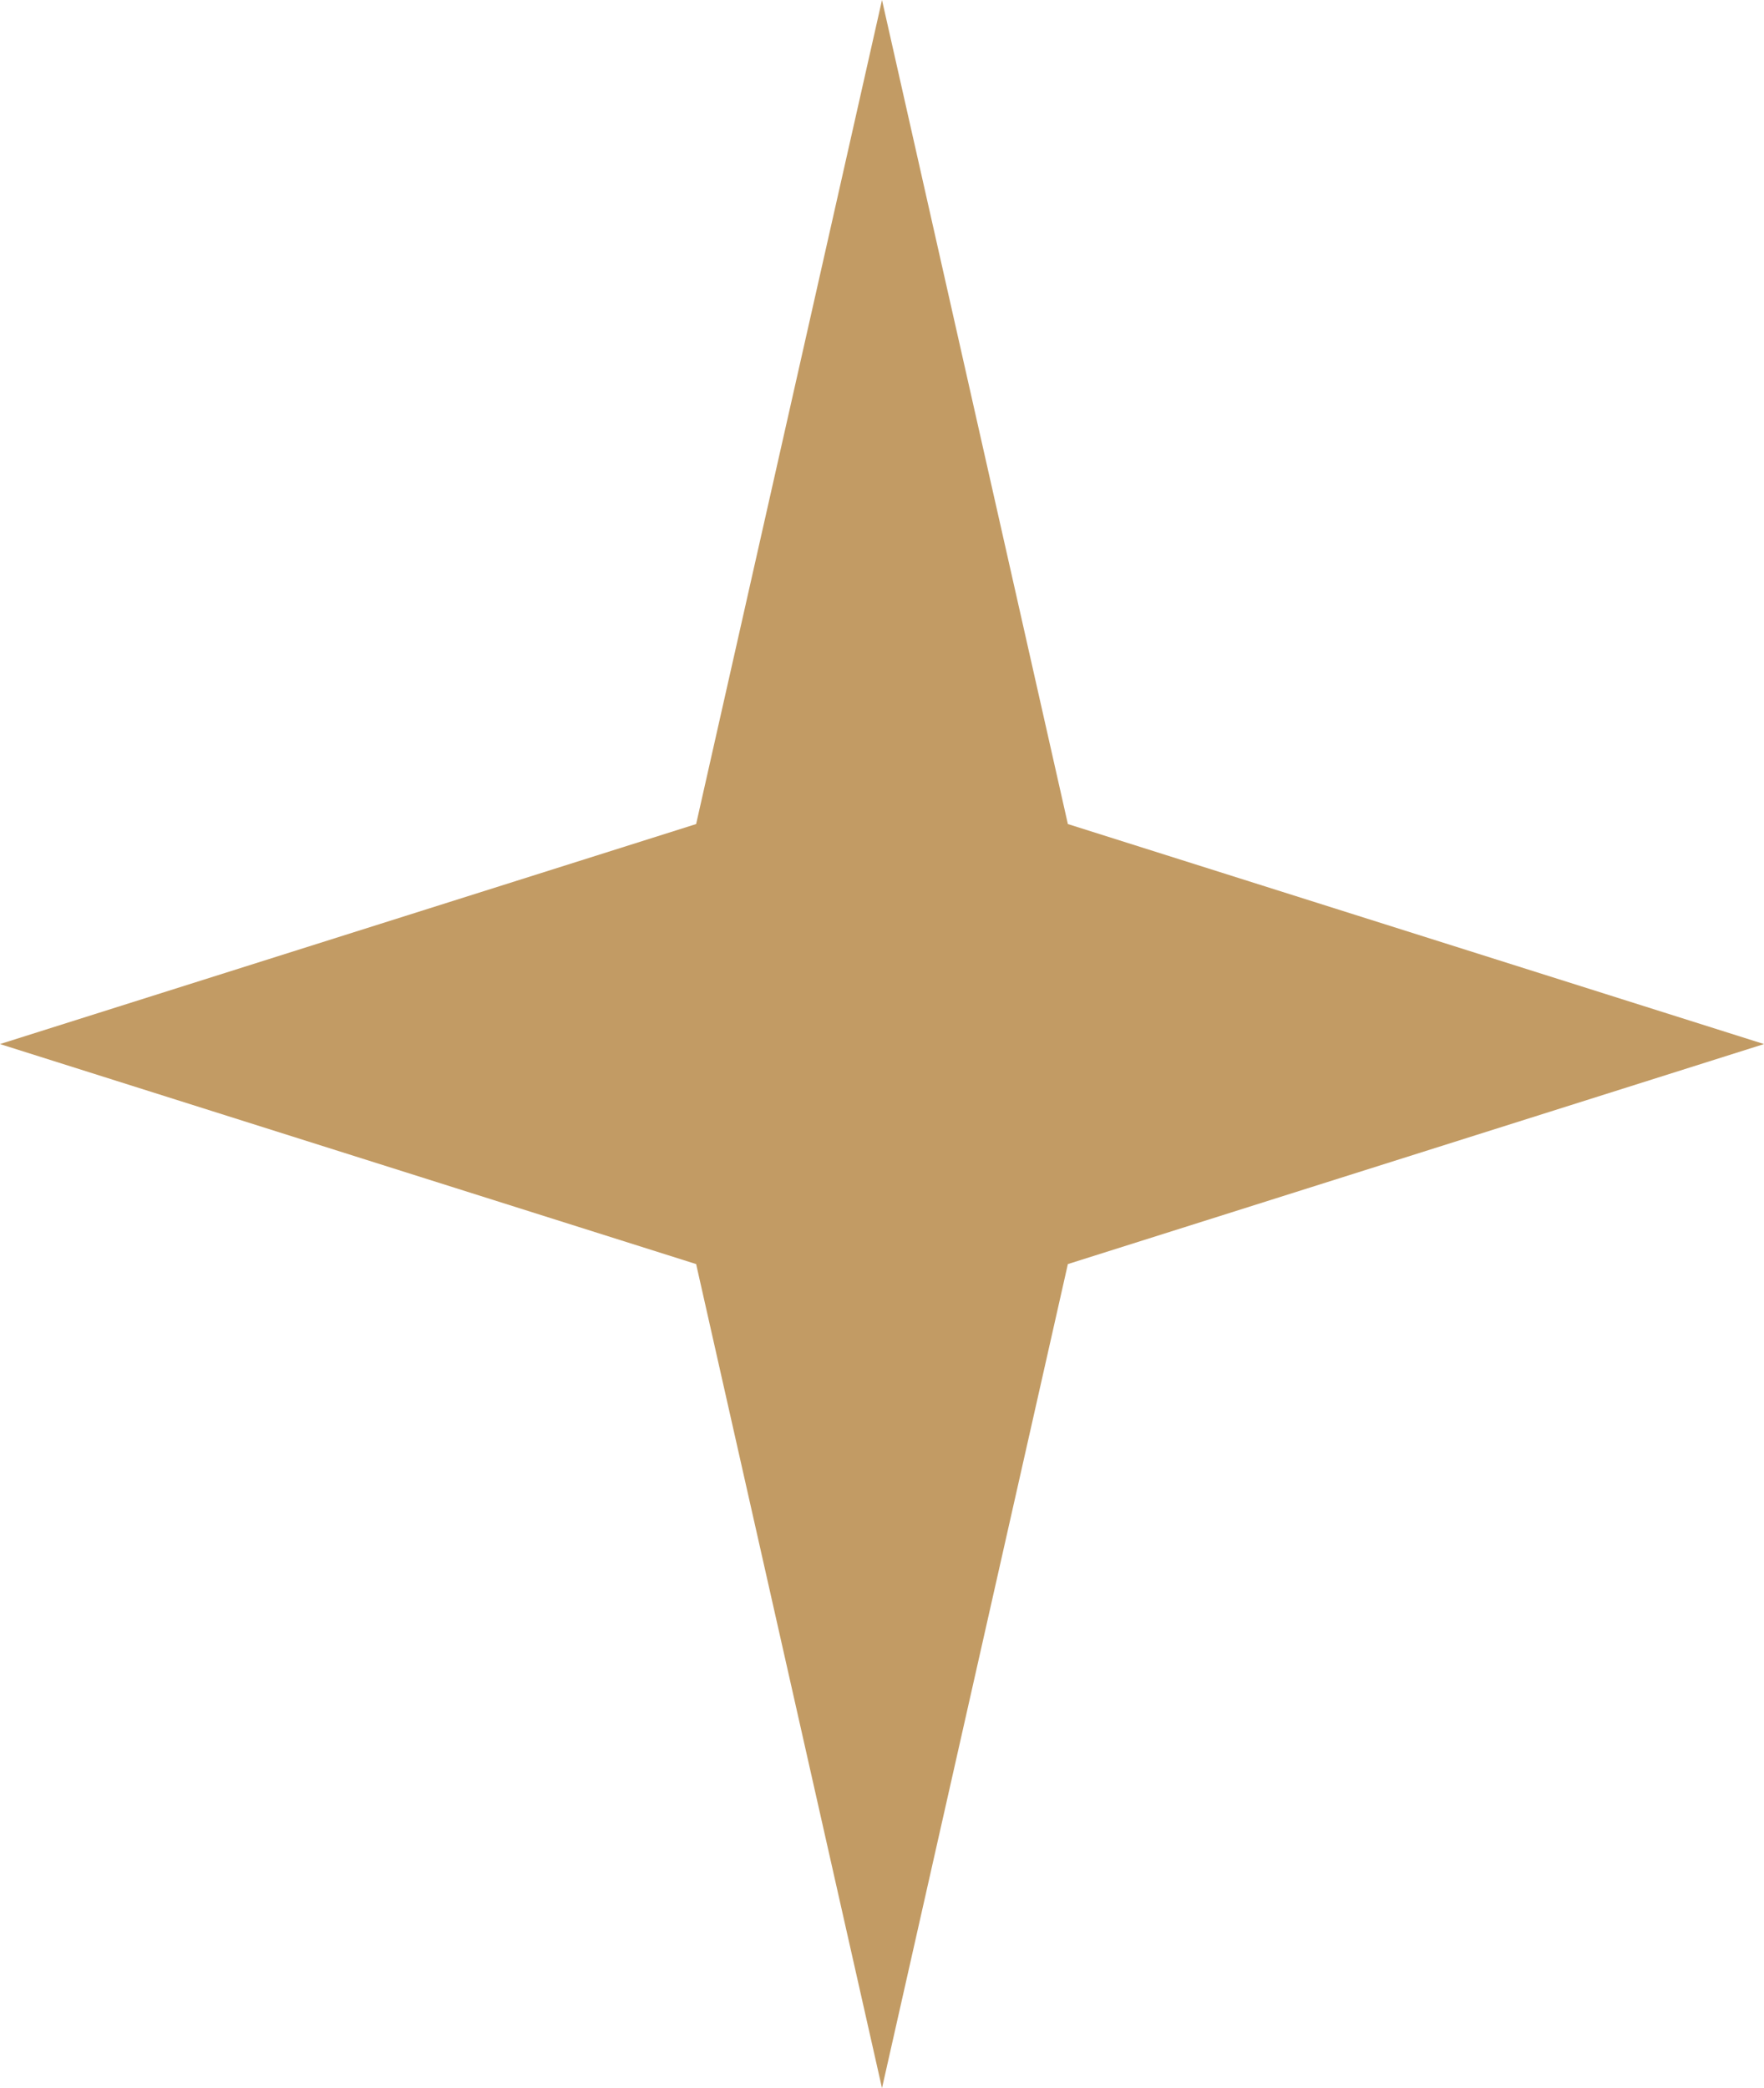
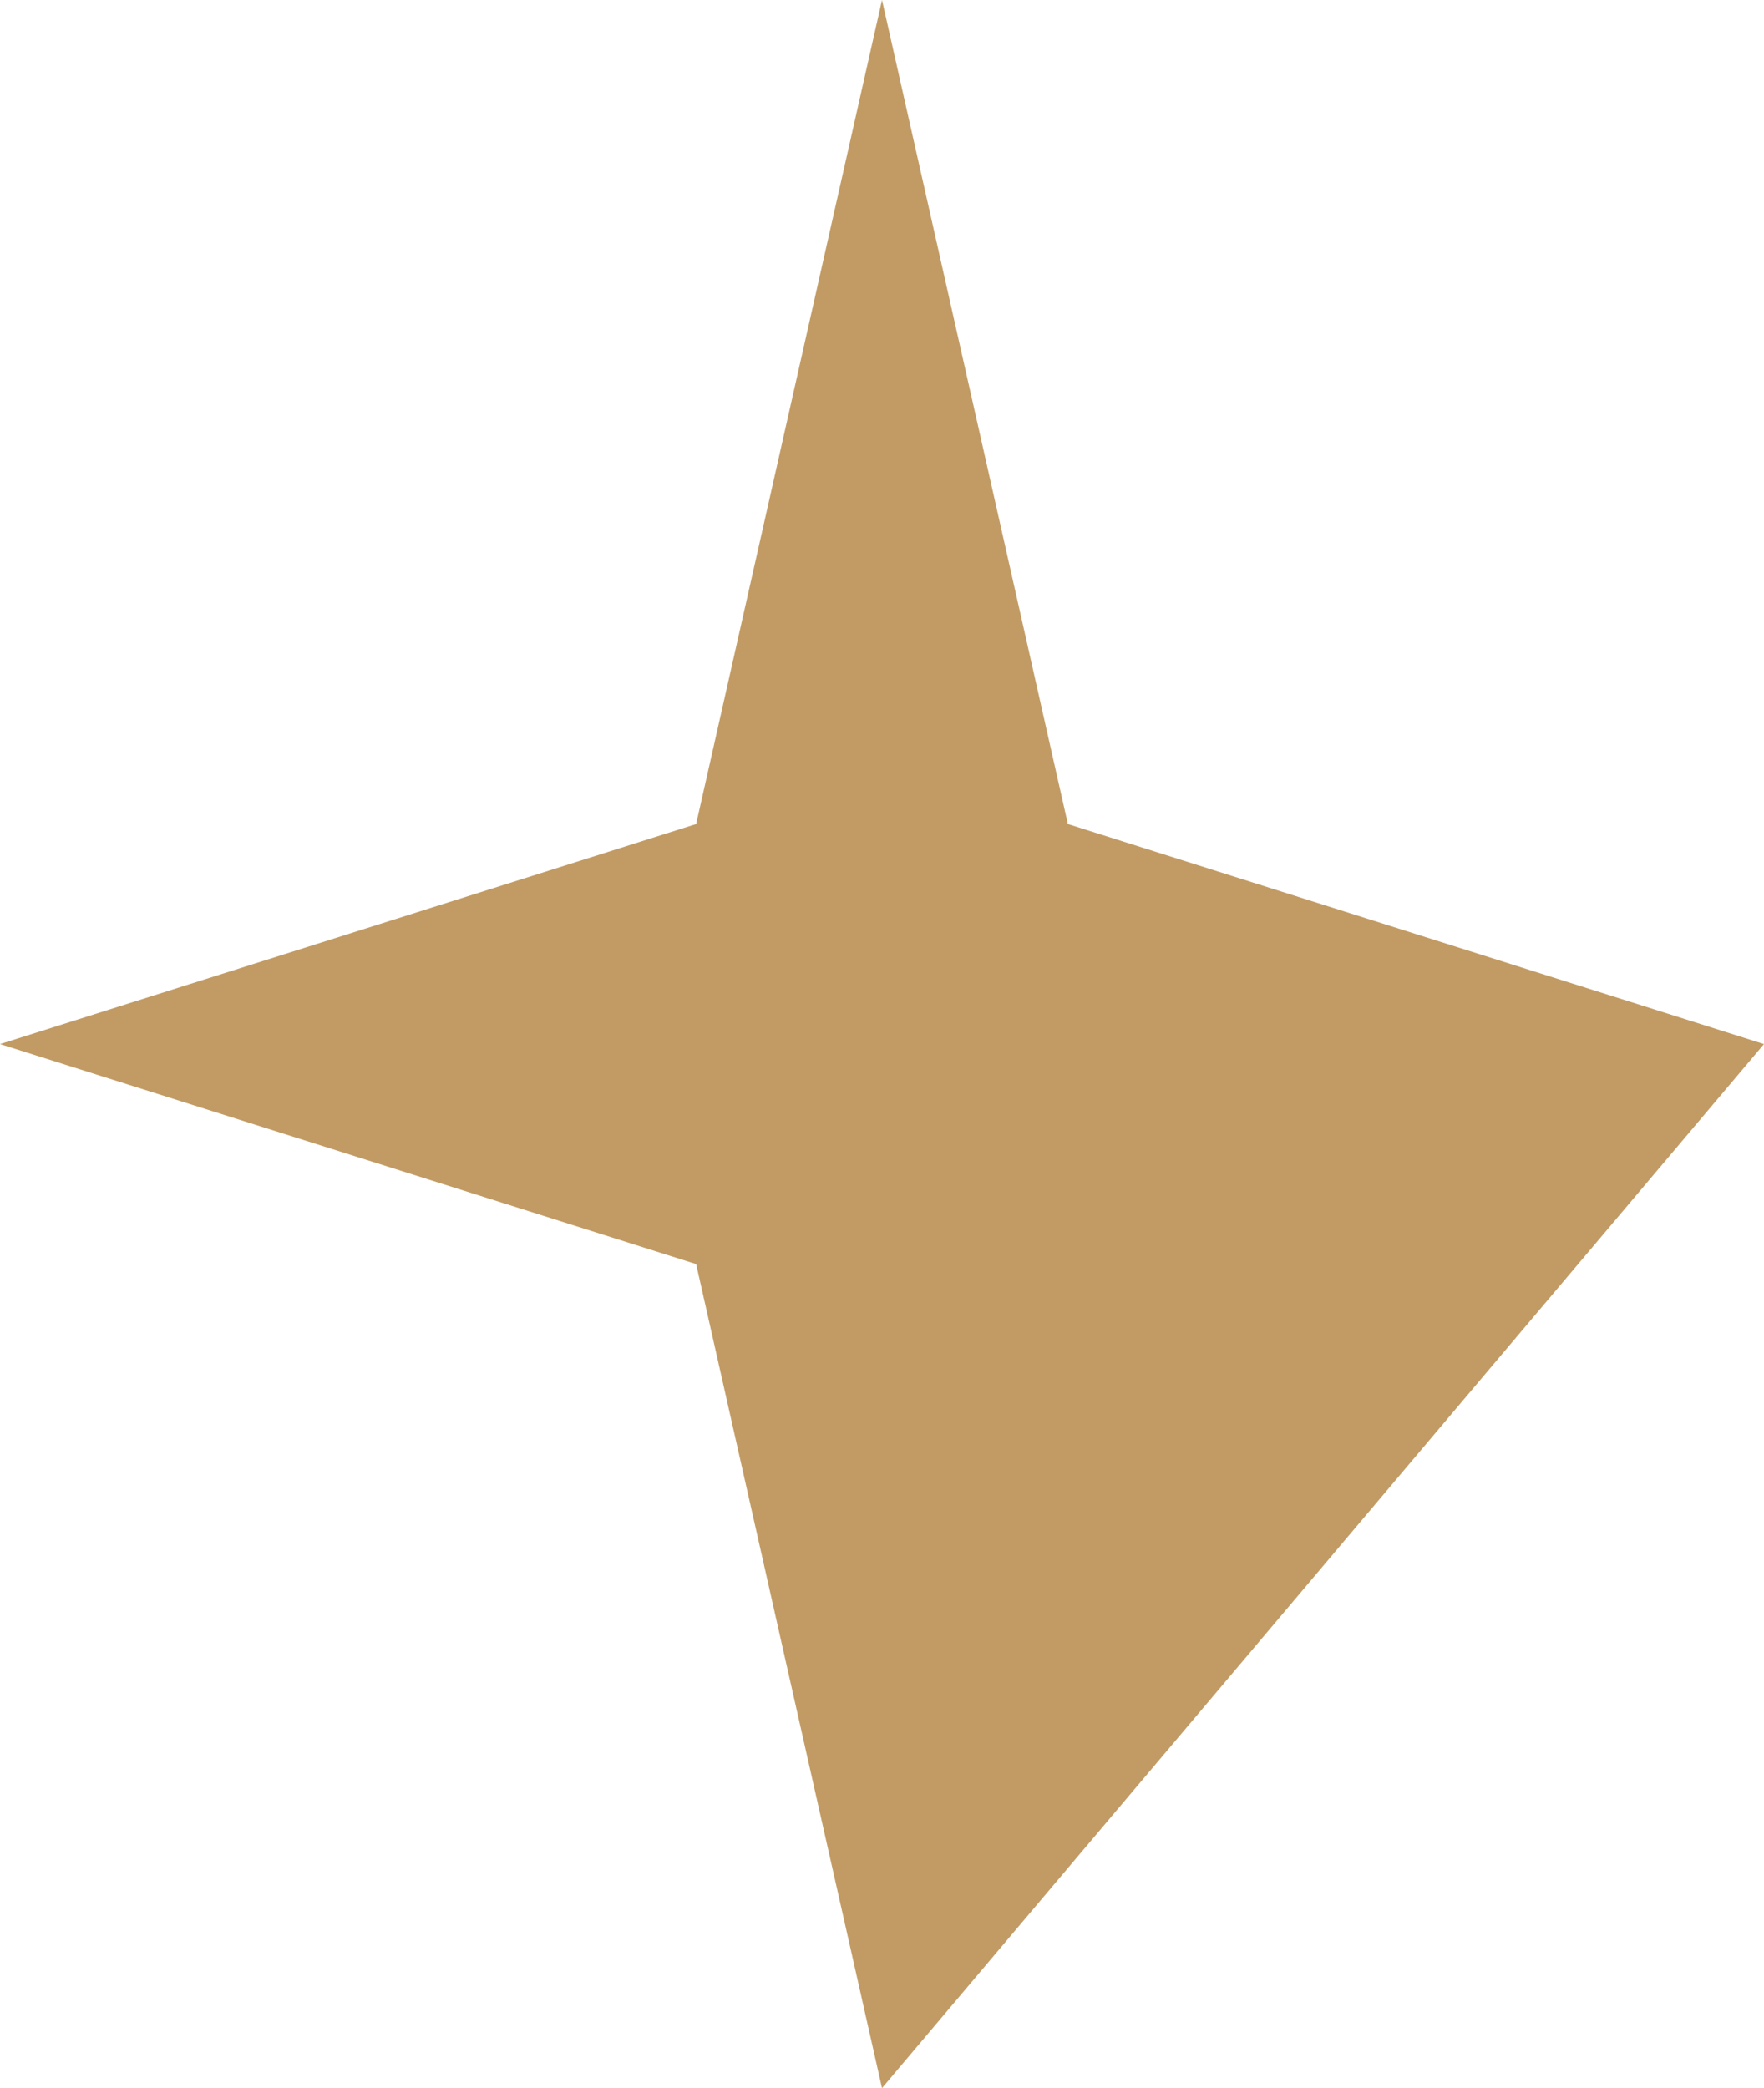
<svg xmlns="http://www.w3.org/2000/svg" width="49" height="58" viewBox="0 0 49 58" fill="none">
-   <path d="M24.5 0L29.663 22.889L49 29L29.663 35.111L24.5 58L19.337 35.111L0 29L19.337 22.889L24.5 0Z" fill="#C29B64" />
+   <path d="M24.5 0L29.663 22.889L49 29L24.5 58L19.337 35.111L0 29L19.337 22.889L24.5 0Z" fill="#C29B64" />
</svg>